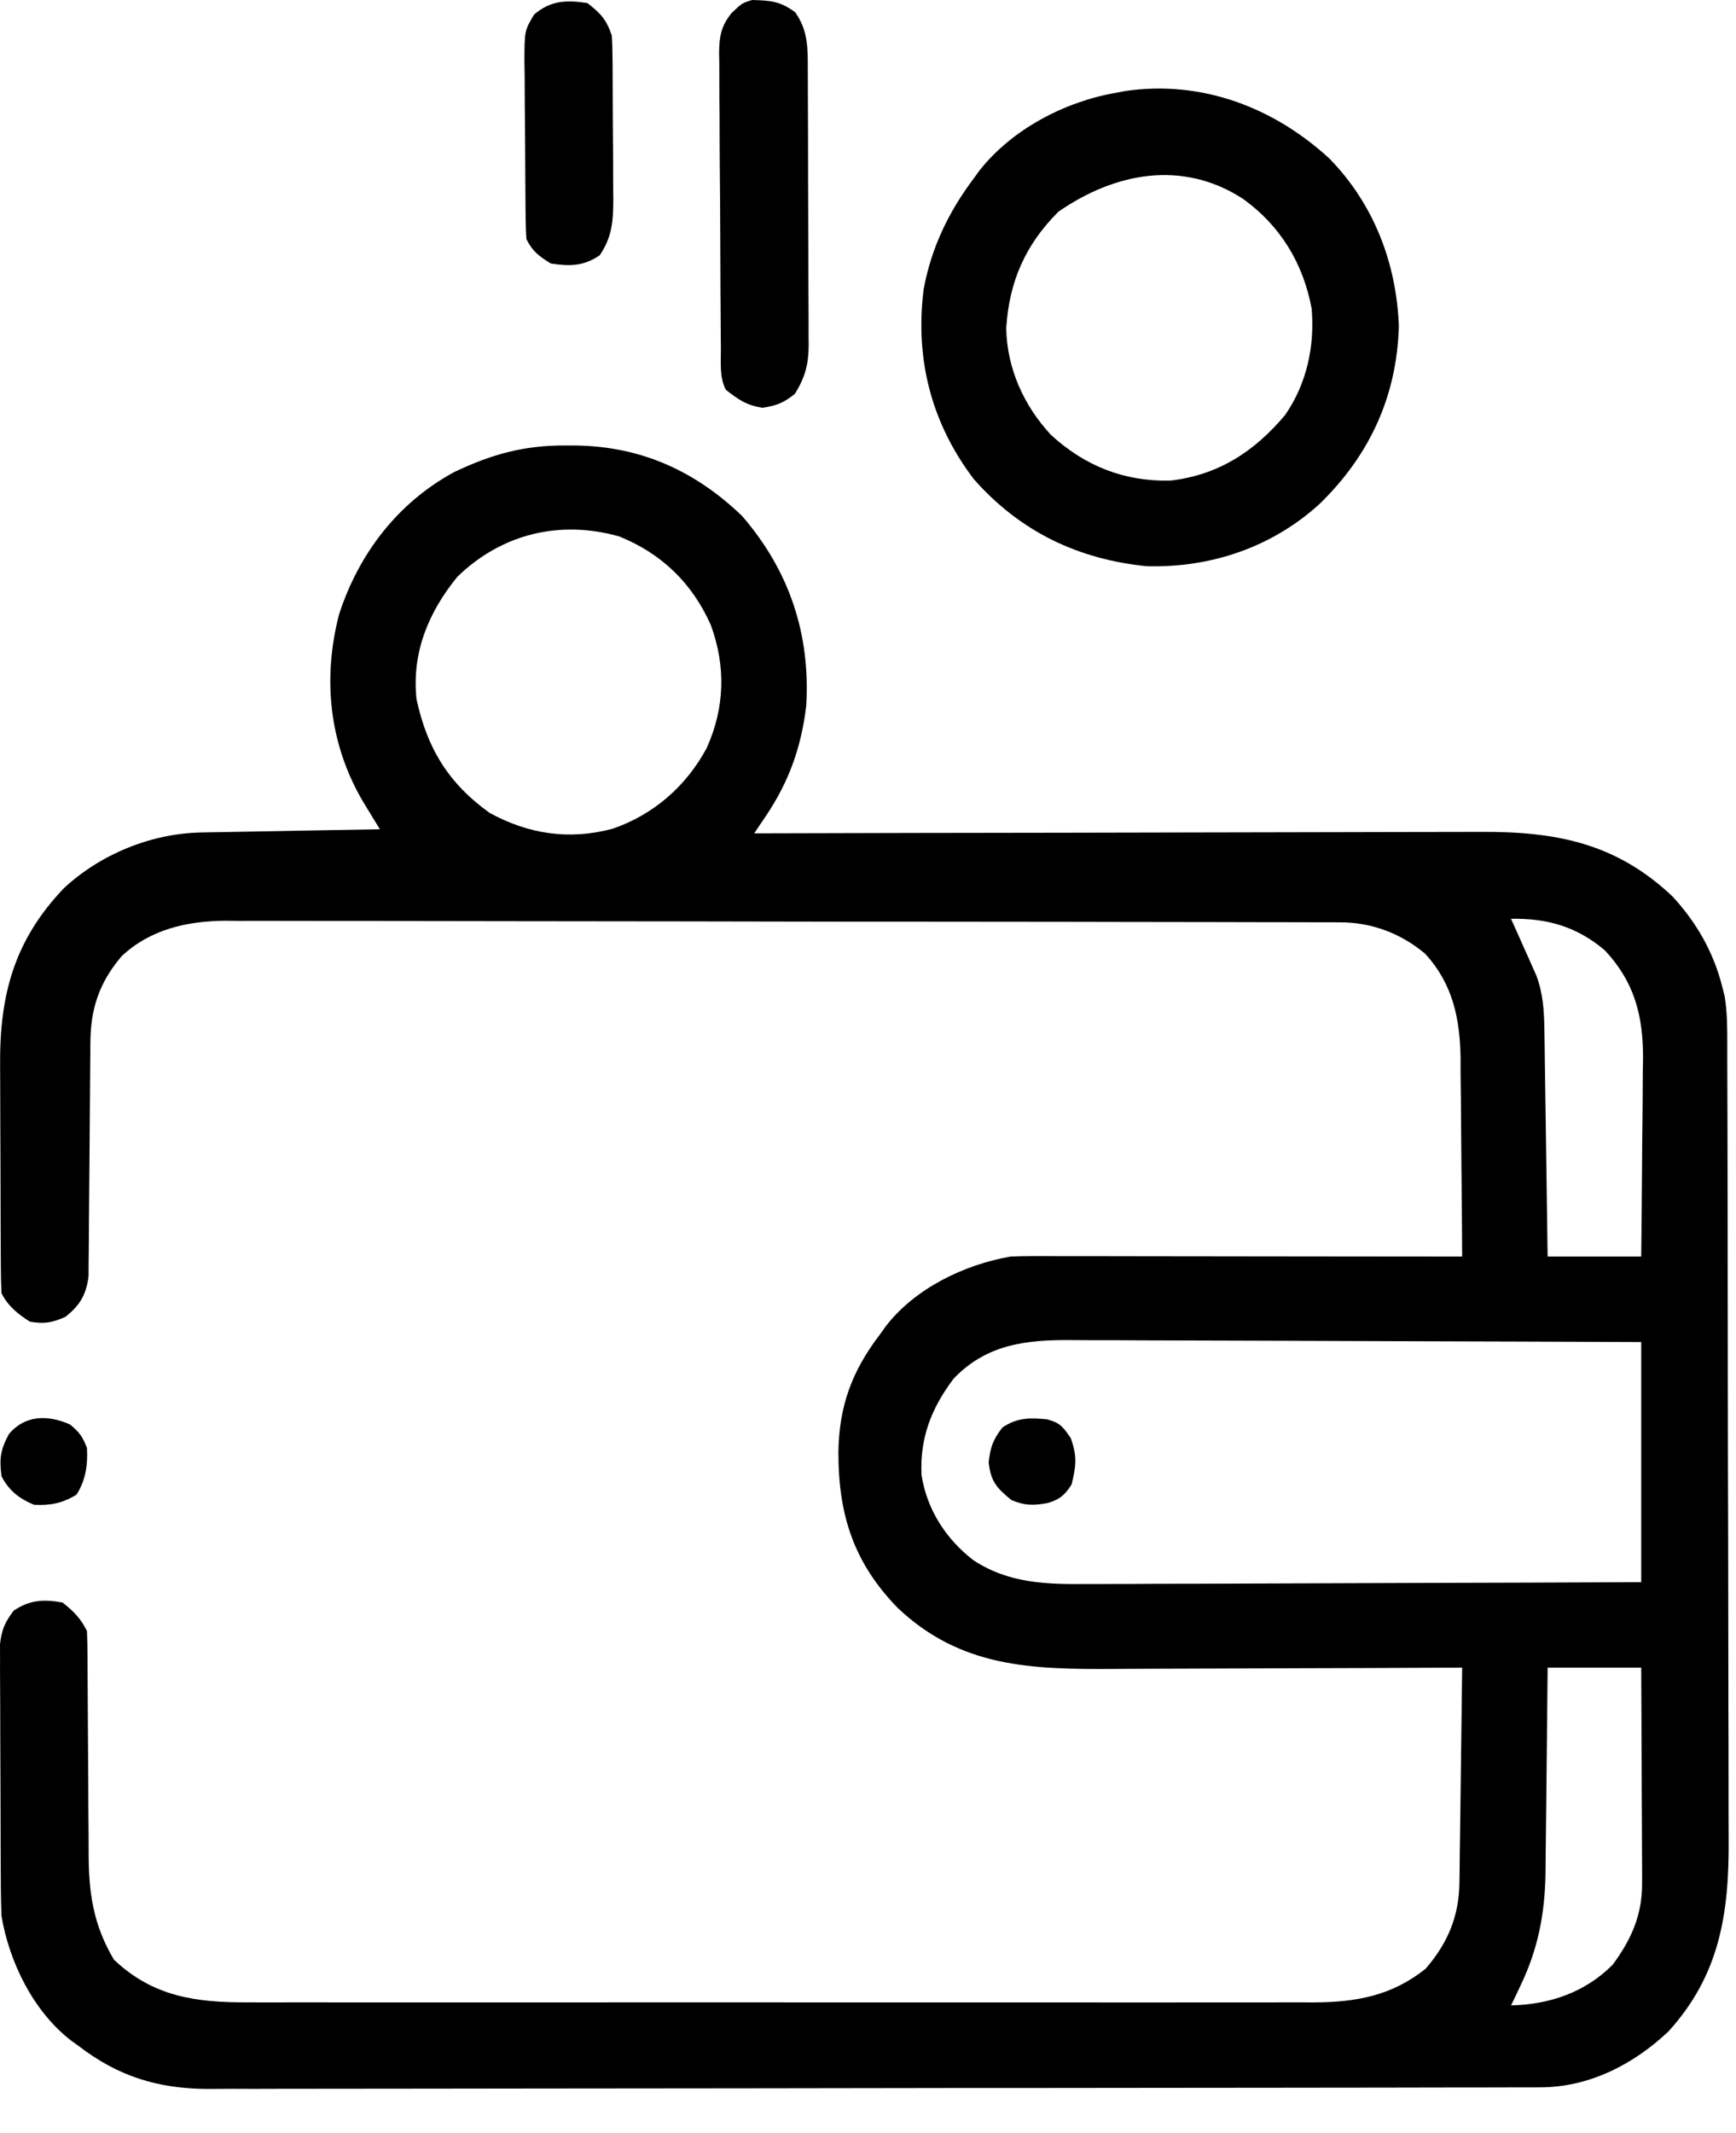
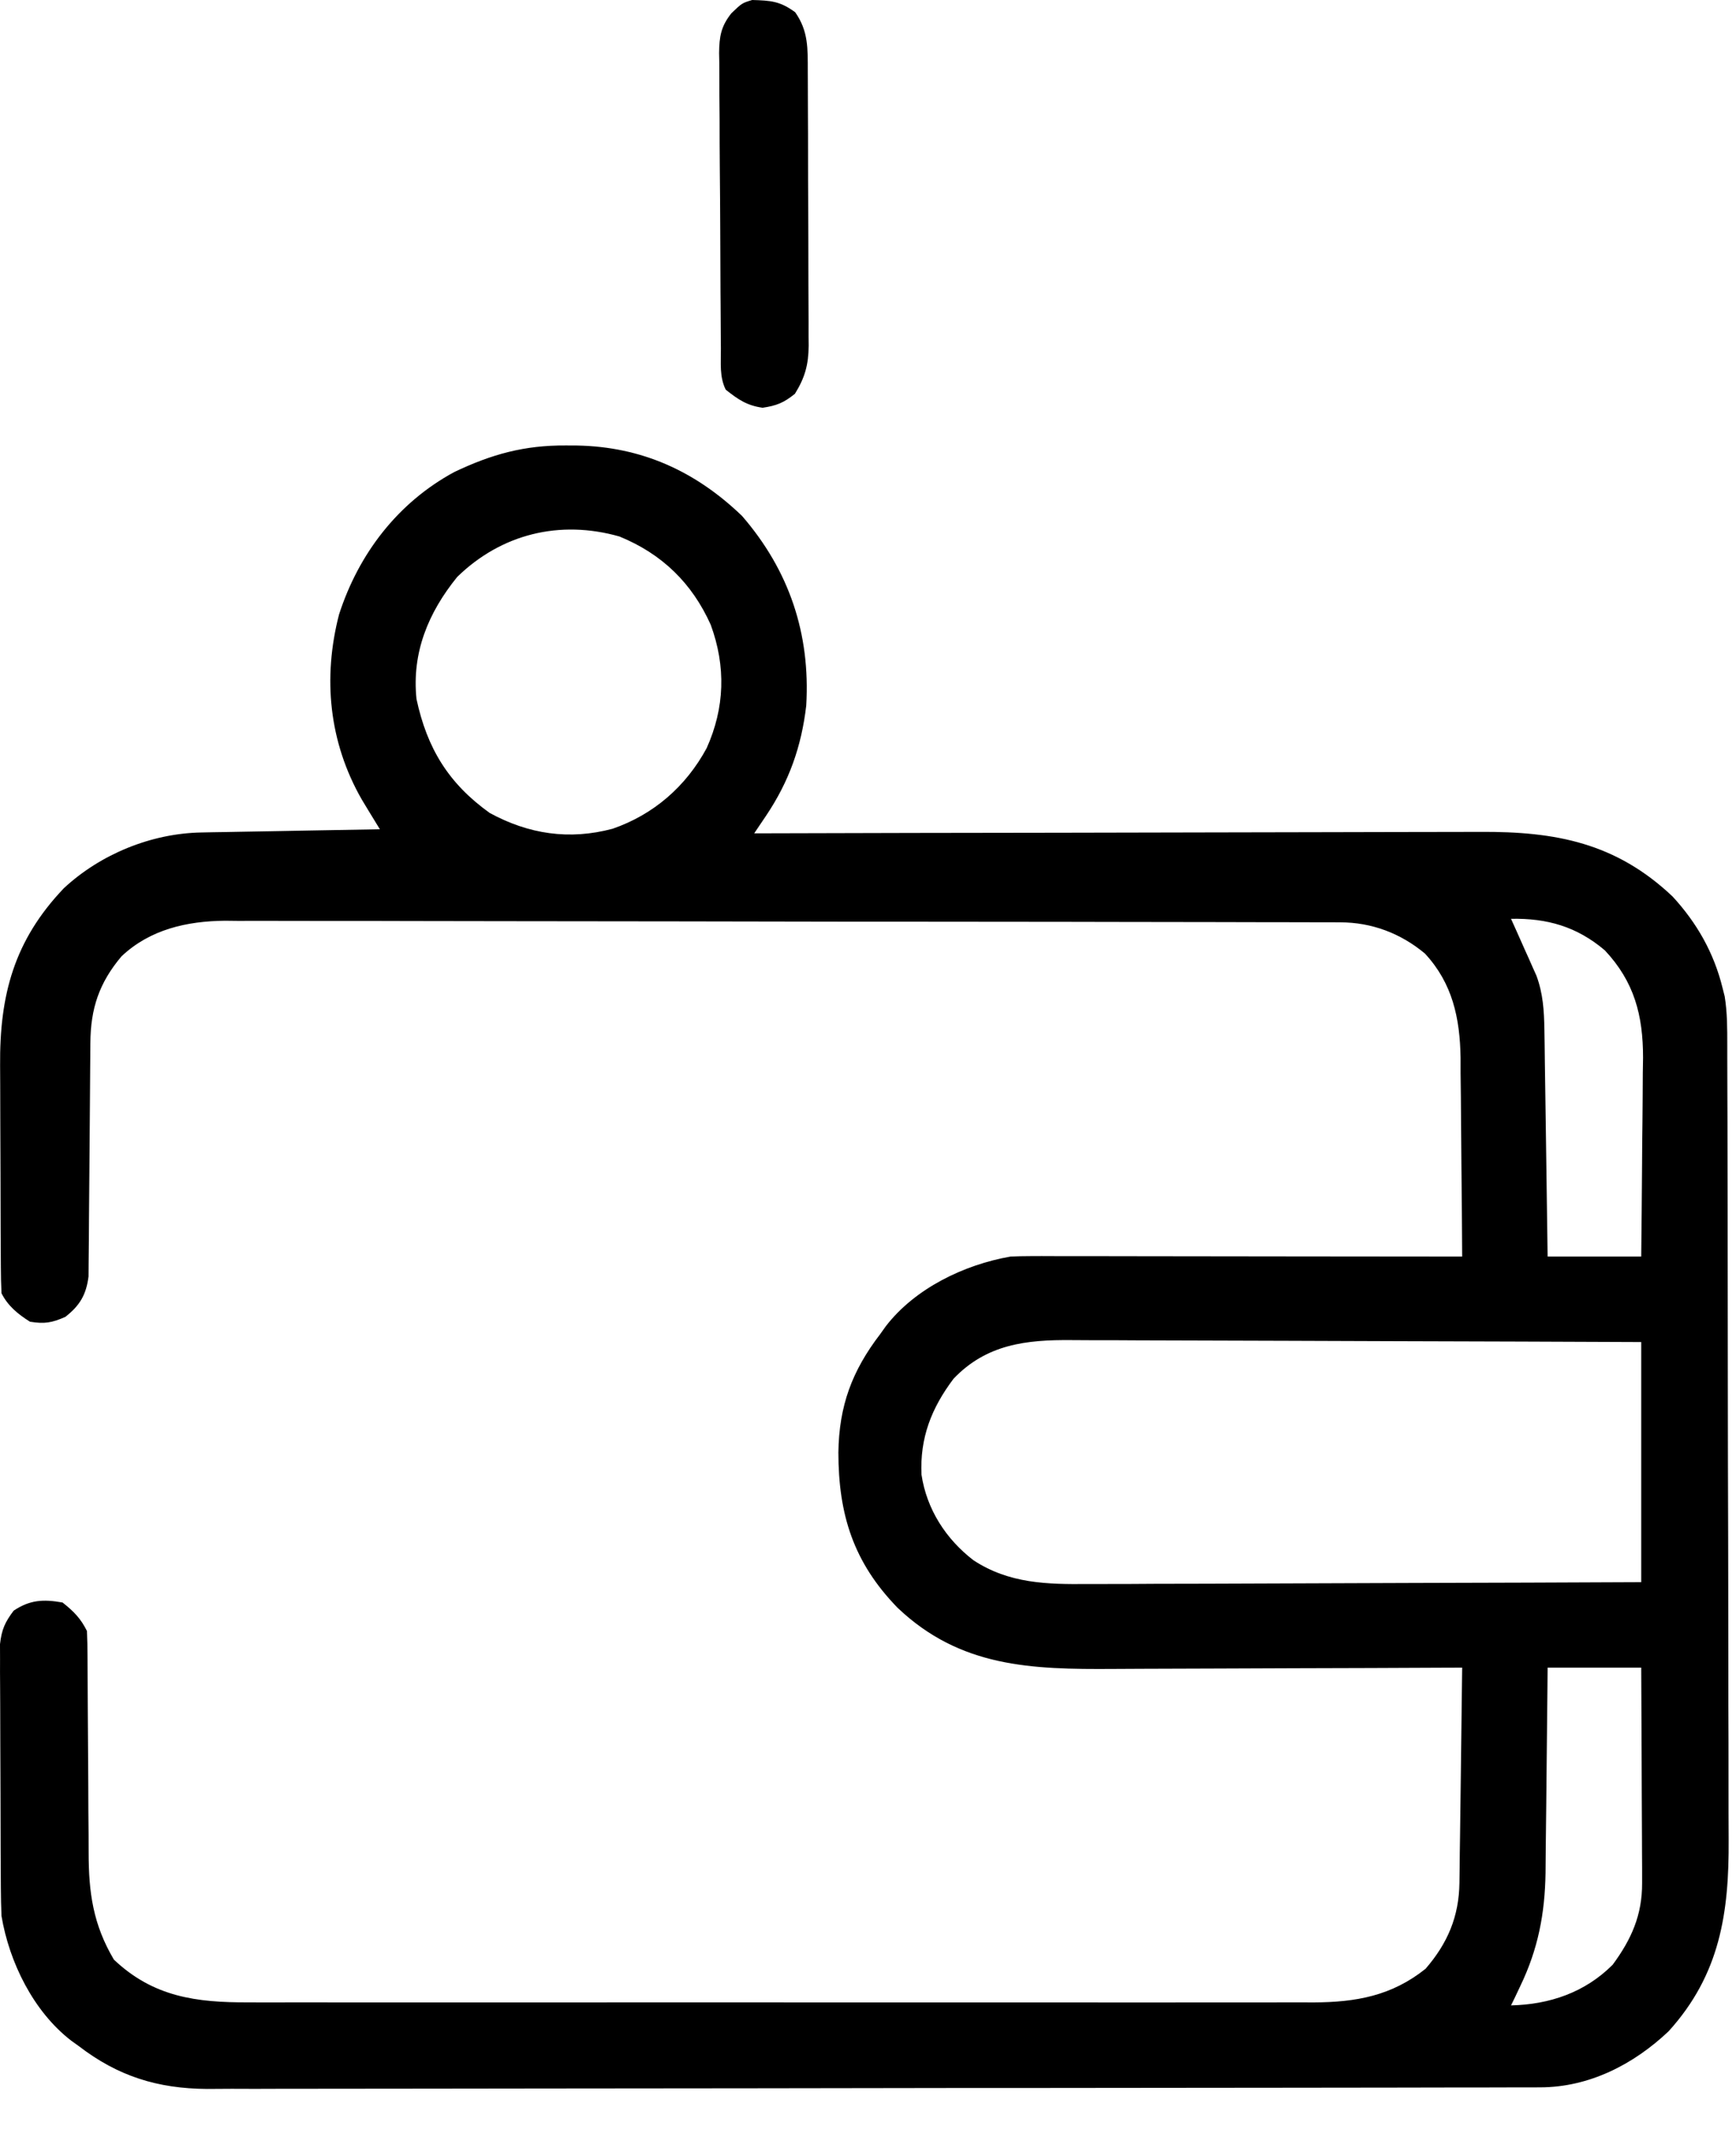
<svg xmlns="http://www.w3.org/2000/svg" width="35" height="43" viewBox="0 0 35 43" fill="none">
  <path d="M11.412 8.979C11.484 8.979 11.556 8.98 11.631 8.98C12.934 9.004 14.018 9.494 14.96 10.399C15.911 11.497 16.34 12.773 16.255 14.221C16.158 15.051 15.909 15.751 15.444 16.444C15.399 16.51 15.355 16.576 15.309 16.644C15.275 16.695 15.241 16.745 15.206 16.797C15.287 16.797 15.369 16.797 15.453 16.797C17.439 16.791 19.425 16.787 21.412 16.785C22.372 16.783 23.333 16.782 24.294 16.779C25.131 16.776 25.968 16.775 26.806 16.774C27.249 16.774 27.692 16.773 28.136 16.771C28.553 16.77 28.971 16.769 29.389 16.769C29.541 16.769 29.694 16.769 29.847 16.768C31.365 16.759 32.578 16.989 33.721 18.07C34.213 18.604 34.556 19.209 34.729 19.914C34.743 19.97 34.758 20.026 34.772 20.084C34.825 20.411 34.824 20.731 34.824 21.061C34.824 21.136 34.824 21.21 34.824 21.286C34.825 21.535 34.826 21.784 34.826 22.034C34.826 22.212 34.827 22.391 34.828 22.569C34.829 23.156 34.83 23.742 34.831 24.329C34.831 24.531 34.832 24.733 34.832 24.935C34.834 25.885 34.835 26.835 34.835 27.785C34.836 28.88 34.838 29.975 34.842 31.071C34.844 31.918 34.845 32.765 34.846 33.612C34.846 34.118 34.846 34.624 34.849 35.13C34.85 35.606 34.851 36.082 34.85 36.558C34.85 36.732 34.85 36.906 34.852 37.081C34.861 38.559 34.677 39.8 33.642 40.943C32.932 41.615 32.038 42.072 31.052 42.074C30.953 42.074 30.855 42.075 30.754 42.075C30.646 42.075 30.538 42.075 30.426 42.075C30.31 42.075 30.194 42.075 30.078 42.076C29.759 42.077 29.44 42.077 29.121 42.077C28.777 42.078 28.433 42.078 28.089 42.079C27.258 42.081 26.427 42.081 25.596 42.082C25.204 42.083 24.813 42.083 24.421 42.083C23.119 42.085 21.818 42.086 20.516 42.087C20.179 42.087 19.841 42.087 19.503 42.087C19.419 42.087 19.335 42.087 19.249 42.087C17.889 42.088 16.53 42.09 15.171 42.093C13.774 42.095 12.379 42.097 10.982 42.097C10.199 42.097 9.415 42.098 8.631 42.1C7.964 42.102 7.296 42.102 6.629 42.102C6.288 42.101 5.948 42.102 5.608 42.103C5.296 42.105 4.984 42.105 4.671 42.103C4.506 42.103 4.341 42.104 4.176 42.106C3.178 42.099 2.381 41.851 1.589 41.243C1.538 41.206 1.488 41.17 1.436 41.133C0.676 40.548 0.186 39.553 0.03 38.618C0.022 38.429 0.018 38.239 0.017 38.05C0.017 37.995 0.016 37.94 0.016 37.883C0.015 37.7 0.014 37.518 0.013 37.336C0.013 37.209 0.013 37.081 0.012 36.954C0.011 36.688 0.011 36.422 0.01 36.156C0.01 35.815 0.008 35.474 0.006 35.134C0.004 34.871 0.004 34.609 0.004 34.346C0.003 34.221 0.003 34.095 0.002 33.97C0 33.794 0 33.618 0.001 33.443C0.001 33.343 0 33.243 0 33.14C0.033 32.848 0.1 32.697 0.276 32.465C0.605 32.246 0.875 32.233 1.261 32.301C1.487 32.48 1.625 32.619 1.753 32.875C1.761 33.048 1.764 33.22 1.764 33.393C1.765 33.473 1.765 33.473 1.765 33.554C1.766 33.67 1.766 33.785 1.767 33.901C1.767 34.084 1.769 34.268 1.77 34.451C1.774 34.973 1.778 35.495 1.78 36.017C1.78 36.337 1.783 36.656 1.786 36.975C1.787 37.096 1.788 37.218 1.787 37.339C1.787 38.152 1.878 38.792 2.296 39.499C3.092 40.253 3.958 40.365 5.012 40.361C5.154 40.361 5.154 40.361 5.298 40.362C5.614 40.362 5.93 40.362 6.245 40.361C6.472 40.362 6.699 40.362 6.926 40.362C7.477 40.363 8.028 40.363 8.58 40.362C9.028 40.362 9.476 40.362 9.925 40.362C9.989 40.362 10.052 40.362 10.118 40.362C10.248 40.362 10.378 40.362 10.508 40.362C11.724 40.363 12.94 40.362 14.156 40.361C15.199 40.361 16.241 40.361 17.284 40.362C18.496 40.362 19.708 40.363 20.92 40.362C21.049 40.362 21.178 40.362 21.308 40.362C21.371 40.362 21.435 40.362 21.5 40.362C21.948 40.362 22.395 40.362 22.843 40.363C23.389 40.363 23.934 40.363 24.48 40.362C24.758 40.362 25.036 40.361 25.314 40.362C25.616 40.362 25.919 40.362 26.221 40.361C26.308 40.361 26.395 40.362 26.485 40.362C27.34 40.358 28.058 40.23 28.741 39.684C29.184 39.173 29.415 38.633 29.424 37.953C29.425 37.856 29.427 37.76 29.428 37.66C29.429 37.556 29.43 37.453 29.431 37.347C29.434 37.187 29.434 37.187 29.436 37.023C29.44 36.741 29.444 36.459 29.447 36.176C29.45 35.887 29.454 35.599 29.458 35.31C29.466 34.745 29.473 34.179 29.479 33.614C29.372 33.614 29.265 33.615 29.154 33.615C28.138 33.62 27.122 33.624 26.106 33.626C25.583 33.628 25.061 33.629 24.539 33.632C24.034 33.635 23.529 33.636 23.024 33.637C22.833 33.638 22.641 33.638 22.449 33.64C20.793 33.651 19.36 33.608 18.098 32.409C17.205 31.492 16.904 30.527 16.903 29.277C16.916 28.337 17.177 27.632 17.749 26.887C17.785 26.837 17.821 26.786 17.858 26.734C18.446 25.97 19.437 25.491 20.374 25.328C20.505 25.322 20.637 25.319 20.769 25.319C20.846 25.319 20.923 25.318 21.003 25.318C21.086 25.319 21.17 25.319 21.256 25.319C21.39 25.319 21.39 25.319 21.526 25.319C21.819 25.319 22.112 25.32 22.406 25.32C22.609 25.321 22.813 25.321 23.017 25.321C23.552 25.321 24.087 25.322 24.623 25.323C25.17 25.324 25.716 25.324 26.263 25.325C27.335 25.325 28.407 25.327 29.479 25.328C29.476 24.712 29.471 24.095 29.464 23.478C29.461 23.191 29.458 22.905 29.457 22.618C29.456 22.288 29.451 21.958 29.447 21.628C29.447 21.475 29.447 21.475 29.447 21.32C29.434 20.522 29.285 19.82 28.728 19.22C28.238 18.811 27.655 18.592 27.022 18.591C26.898 18.59 26.898 18.59 26.772 18.59C26.682 18.59 26.591 18.59 26.498 18.59C26.402 18.59 26.306 18.589 26.207 18.589C25.94 18.588 25.673 18.588 25.406 18.588C25.119 18.587 24.831 18.587 24.543 18.586C23.848 18.584 23.153 18.583 22.457 18.583C22.13 18.582 21.802 18.582 21.475 18.581C20.386 18.58 19.297 18.579 18.207 18.578C17.925 18.578 17.642 18.578 17.36 18.578C17.29 18.578 17.219 18.578 17.147 18.578C16.01 18.577 14.873 18.575 13.735 18.572C12.567 18.57 11.399 18.568 10.231 18.568C9.575 18.567 8.92 18.567 8.264 18.565C7.706 18.563 7.147 18.562 6.589 18.563C6.304 18.564 6.019 18.563 5.735 18.562C5.425 18.56 5.116 18.561 4.807 18.562C4.718 18.561 4.629 18.56 4.537 18.559C3.768 18.566 3.024 18.734 2.45 19.276C1.997 19.813 1.826 20.332 1.822 21.024C1.821 21.077 1.821 21.13 1.821 21.184C1.82 21.299 1.819 21.414 1.818 21.529C1.818 21.71 1.816 21.892 1.814 22.074C1.809 22.59 1.805 23.107 1.802 23.624C1.8 23.94 1.797 24.256 1.794 24.573C1.792 24.693 1.792 24.813 1.792 24.934C1.791 25.102 1.789 25.27 1.787 25.439C1.786 25.535 1.786 25.63 1.785 25.729C1.738 26.099 1.609 26.315 1.317 26.544C1.047 26.663 0.897 26.689 0.604 26.641C0.365 26.491 0.159 26.324 0.03 26.067C0.021 25.89 0.018 25.712 0.017 25.535C0.017 25.481 0.016 25.426 0.016 25.37C0.014 25.189 0.014 25.008 0.013 24.826C0.013 24.7 0.013 24.574 0.012 24.447C0.011 24.182 0.011 23.916 0.01 23.651C0.01 23.312 0.008 22.974 0.006 22.636C0.004 22.375 0.004 22.113 0.004 21.852C0.003 21.727 0.003 21.603 0.002 21.478C-0.01 20.053 0.287 18.952 1.288 17.903C2.025 17.218 3.047 16.799 4.055 16.78C4.136 16.779 4.216 16.777 4.299 16.775C4.428 16.773 4.428 16.773 4.559 16.771C4.647 16.77 4.736 16.768 4.827 16.766C5.11 16.761 5.392 16.756 5.675 16.751C5.867 16.748 6.058 16.744 6.25 16.74C6.72 16.732 7.189 16.723 7.659 16.715C7.626 16.661 7.592 16.606 7.558 16.55C7.492 16.442 7.492 16.442 7.424 16.331C7.381 16.259 7.337 16.188 7.293 16.114C6.632 14.96 6.504 13.666 6.836 12.384C7.232 11.161 8.02 10.132 9.156 9.516C9.914 9.154 10.576 8.973 11.412 8.979ZM9.218 11.629C8.634 12.349 8.3 13.157 8.397 14.09C8.611 15.086 9.044 15.793 9.874 16.387C10.659 16.814 11.475 16.938 12.35 16.705C13.179 16.419 13.831 15.85 14.247 15.08C14.613 14.267 14.638 13.434 14.329 12.593C13.952 11.754 13.348 11.165 12.489 10.814C11.287 10.472 10.107 10.762 9.218 11.629ZM30.464 18.52C30.504 18.61 30.545 18.7 30.587 18.793C30.64 18.912 30.693 19.031 30.746 19.151C30.786 19.239 30.786 19.239 30.827 19.33C30.852 19.388 30.878 19.446 30.904 19.505C30.928 19.558 30.952 19.611 30.976 19.665C31.11 20.025 31.131 20.375 31.137 20.756C31.139 20.858 31.14 20.96 31.142 21.064C31.143 21.175 31.145 21.285 31.146 21.395C31.148 21.509 31.149 21.622 31.151 21.735C31.156 22.033 31.16 22.331 31.164 22.628C31.168 22.933 31.172 23.236 31.177 23.541C31.186 24.137 31.194 24.733 31.202 25.328C31.825 25.328 32.447 25.328 33.089 25.328C33.096 24.712 33.102 24.095 33.106 23.478C33.107 23.191 33.11 22.905 33.114 22.618C33.118 22.288 33.119 21.958 33.121 21.628C33.123 21.526 33.124 21.424 33.126 21.32C33.126 20.465 32.95 19.79 32.356 19.156C31.791 18.676 31.19 18.506 30.464 18.52ZM19.226 27.789C18.78 28.38 18.544 28.98 18.579 29.726C18.683 30.42 19.07 31.023 19.627 31.45C20.344 31.92 21.11 31.937 21.942 31.928C22.064 31.928 22.186 31.928 22.308 31.928C22.637 31.928 22.966 31.927 23.295 31.924C23.64 31.922 23.984 31.922 24.329 31.922C24.981 31.921 25.632 31.918 26.284 31.915C27.026 31.911 27.768 31.909 28.511 31.907C30.037 31.904 31.563 31.898 33.089 31.891C33.089 30.294 33.089 28.697 33.089 27.051C31.466 27.044 29.844 27.038 28.222 27.034C27.469 27.032 26.715 27.03 25.962 27.026C25.305 27.023 24.648 27.021 23.992 27.02C23.644 27.02 23.297 27.019 22.949 27.017C22.621 27.014 22.294 27.014 21.966 27.014C21.846 27.014 21.727 27.013 21.607 27.012C20.687 27.003 19.889 27.096 19.226 27.789ZM31.202 33.614C31.201 33.761 31.2 33.907 31.198 34.059C31.194 34.547 31.189 35.036 31.183 35.524C31.179 35.82 31.176 36.116 31.174 36.412C31.171 36.698 31.168 36.984 31.164 37.27C31.162 37.431 31.161 37.592 31.16 37.752C31.147 38.572 31.01 39.286 30.653 40.028C30.618 40.103 30.582 40.179 30.545 40.257C30.518 40.311 30.491 40.366 30.464 40.422C31.241 40.404 31.955 40.162 32.514 39.602C32.892 39.088 33.11 38.601 33.107 37.953C33.107 37.808 33.107 37.808 33.107 37.66C33.106 37.556 33.106 37.453 33.105 37.347C33.104 37.187 33.104 37.187 33.104 37.023C33.103 36.741 33.102 36.459 33.1 36.176C33.098 35.887 33.098 35.599 33.097 35.31C33.095 34.745 33.092 34.179 33.089 33.614C32.466 33.614 31.843 33.614 31.202 33.614Z" fill="#000000" />
-   <path d="M26.808 3.201C27.7 4.119 28.153 5.301 28.203 6.57C28.164 7.981 27.618 9.171 26.608 10.154C25.651 11.029 24.413 11.449 23.119 11.413C21.73 11.273 20.565 10.713 19.636 9.661C18.778 8.535 18.446 7.24 18.621 5.837C18.774 4.997 19.125 4.27 19.636 3.591C19.691 3.516 19.691 3.516 19.747 3.438C20.403 2.605 21.469 2.047 22.507 1.869C22.594 1.852 22.594 1.852 22.683 1.835C24.225 1.609 25.681 2.162 26.808 3.201ZM21.338 4.268C20.67 4.936 20.343 5.683 20.287 6.62C20.302 7.425 20.64 8.174 21.185 8.762C21.866 9.391 22.668 9.71 23.597 9.687C24.567 9.575 25.291 9.1 25.908 8.367C26.347 7.734 26.51 6.976 26.444 6.216C26.273 5.303 25.807 4.539 25.05 4.001C23.831 3.217 22.474 3.481 21.338 4.268Z" fill="#000000" />
  <path d="M15.165 0C15.536 0.011 15.725 0.021 16.032 0.247C16.301 0.629 16.285 0.983 16.286 1.44C16.286 1.504 16.287 1.568 16.287 1.634C16.288 1.846 16.289 2.057 16.289 2.269C16.29 2.416 16.29 2.564 16.291 2.711C16.292 3.02 16.292 3.329 16.292 3.637C16.293 4.033 16.295 4.428 16.297 4.823C16.299 5.127 16.299 5.431 16.299 5.736C16.299 5.881 16.3 6.027 16.301 6.173C16.303 6.377 16.302 6.581 16.302 6.785C16.303 6.845 16.303 6.904 16.304 6.966C16.301 7.35 16.229 7.611 16.027 7.937C15.804 8.118 15.658 8.177 15.375 8.219C15.058 8.174 14.882 8.053 14.632 7.855C14.502 7.595 14.536 7.312 14.534 7.025C14.534 6.957 14.533 6.888 14.532 6.817C14.53 6.588 14.529 6.36 14.528 6.132C14.527 6.054 14.527 5.976 14.526 5.895C14.524 5.482 14.523 5.07 14.521 4.657C14.52 4.231 14.516 3.804 14.512 3.378C14.509 3.05 14.508 2.723 14.508 2.395C14.507 2.238 14.506 2.08 14.504 1.923C14.502 1.703 14.502 1.483 14.502 1.263C14.501 1.198 14.499 1.134 14.498 1.067C14.502 0.736 14.536 0.531 14.745 0.268C14.96 0.062 14.96 0.062 15.165 0Z" fill="#000000" />
-   <path d="M11.843 0.062C12.112 0.27 12.228 0.397 12.335 0.718C12.344 0.845 12.347 0.973 12.348 1.1C12.349 1.177 12.35 1.254 12.351 1.334C12.351 1.417 12.351 1.501 12.352 1.587C12.352 1.672 12.353 1.758 12.353 1.847C12.354 2.029 12.355 2.21 12.355 2.392C12.356 2.67 12.358 2.947 12.361 3.225C12.361 3.402 12.362 3.578 12.362 3.755C12.363 3.838 12.364 3.921 12.365 4.006C12.364 4.447 12.346 4.772 12.089 5.148C11.759 5.368 11.492 5.369 11.105 5.312C10.869 5.165 10.736 5.068 10.613 4.82C10.604 4.686 10.6 4.551 10.598 4.416C10.597 4.332 10.596 4.248 10.595 4.162C10.594 4.07 10.594 3.979 10.593 3.885C10.592 3.792 10.592 3.698 10.591 3.602C10.59 3.404 10.589 3.206 10.588 3.008C10.587 2.705 10.583 2.402 10.58 2.099C10.579 1.906 10.578 1.714 10.578 1.522C10.575 1.386 10.575 1.386 10.573 1.247C10.575 0.617 10.575 0.617 10.768 0.294C11.096 0.009 11.422 -0.004 11.843 0.062Z" fill="#000000" />
-   <path d="M21.112 28.609C21.378 28.681 21.431 28.76 21.589 28.989C21.719 29.358 21.697 29.541 21.605 29.922C21.467 30.137 21.368 30.223 21.123 30.296C20.834 30.349 20.664 30.351 20.389 30.235C20.094 29.99 19.976 29.867 19.933 29.476C19.966 29.167 20.022 29.017 20.21 28.773C20.516 28.57 20.759 28.576 21.112 28.609Z" fill="#000000" />
-   <path d="M1.41 28.712C1.602 28.867 1.664 28.957 1.753 29.184C1.772 29.531 1.728 29.832 1.543 30.127C1.264 30.299 1.014 30.349 0.687 30.332C0.386 30.206 0.184 30.049 0.031 29.758C-0.016 29.401 0.008 29.226 0.179 28.907C0.501 28.521 0.963 28.514 1.41 28.712Z" fill="#000000" />
</svg>